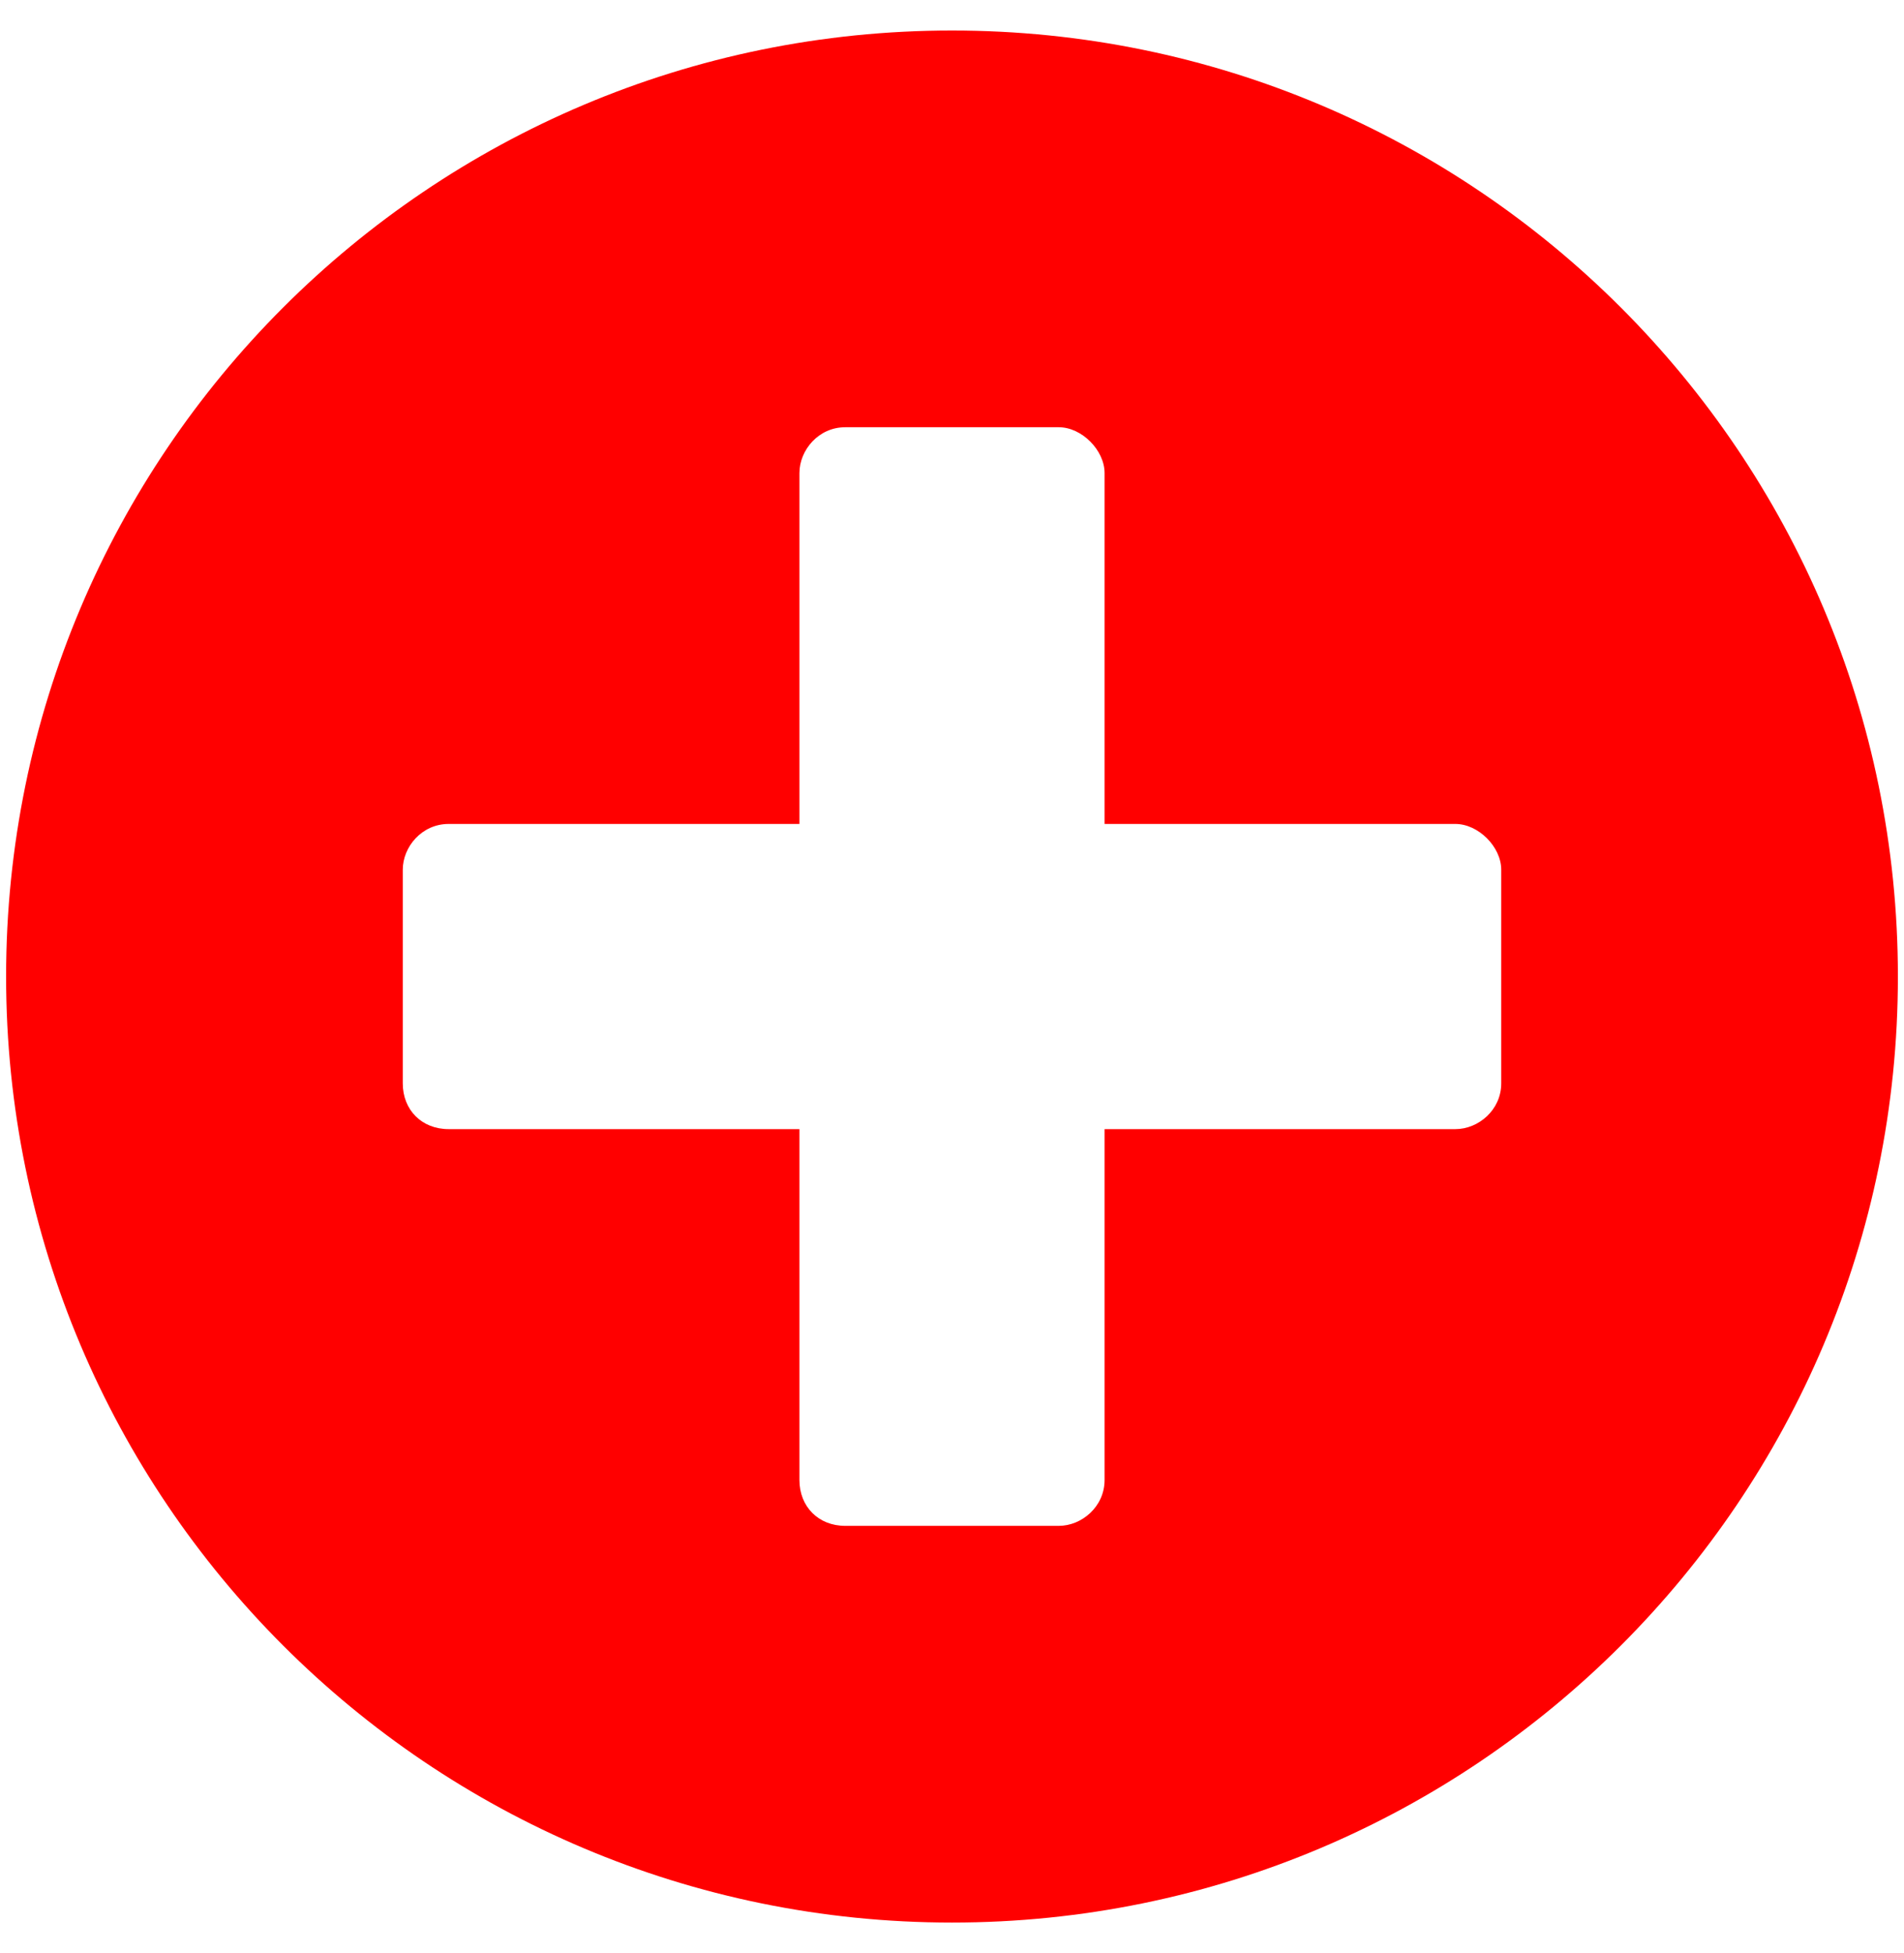
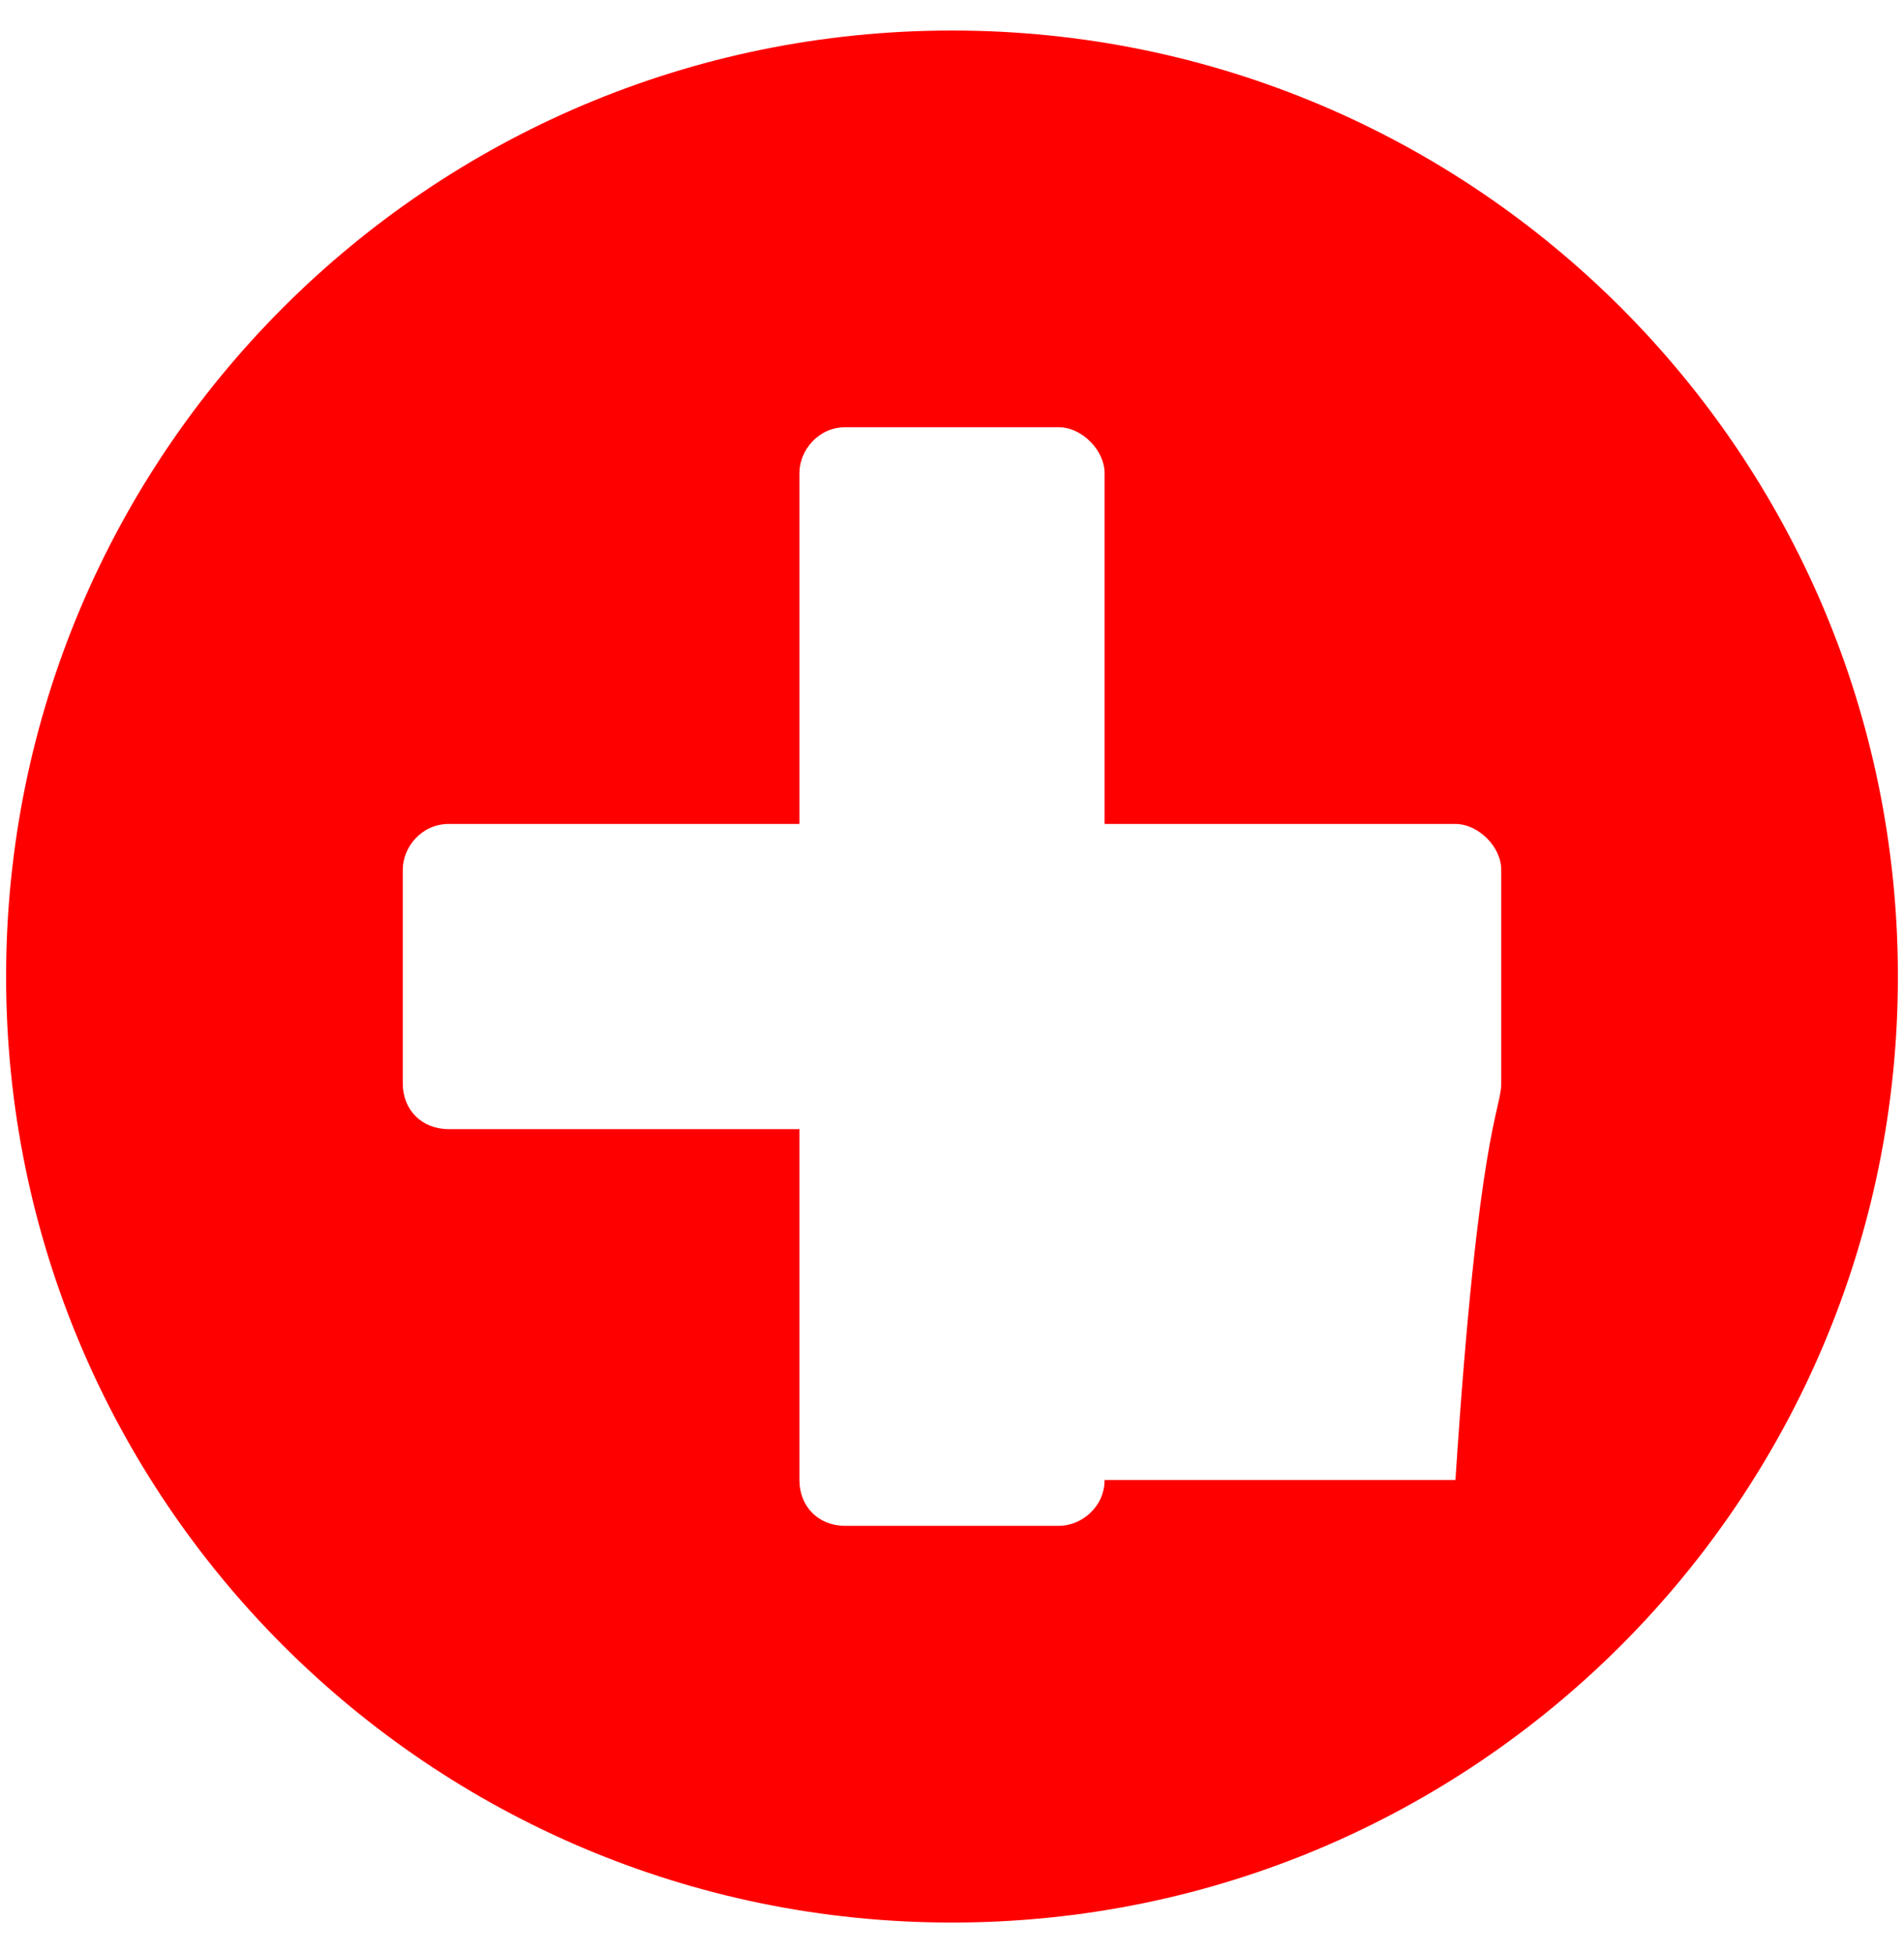
<svg xmlns="http://www.w3.org/2000/svg" width="39" height="40" viewBox="0 0 39 40" fill="none">
-   <path d="M19.5 0.625C30.203 0.625 38.875 9.297 38.875 20C38.875 30.703 30.203 39.375 19.5 39.375C8.797 39.375 0.125 30.703 0.125 20C0.125 9.297 8.797 0.625 19.5 0.625ZM30.75 22.188V17.812C30.75 17.344 30.281 16.875 29.812 16.875H22.625V9.688C22.625 9.219 22.156 8.75 21.688 8.75H17.312C16.766 8.75 16.375 9.219 16.375 9.688V16.875H9.188C8.641 16.875 8.25 17.344 8.25 17.812V22.188C8.25 22.734 8.641 23.125 9.188 23.125H16.375V30.312C16.375 30.859 16.766 31.25 17.312 31.25H21.688C22.156 31.25 22.625 30.859 22.625 30.312V23.125H29.812C30.281 23.125 30.75 22.734 30.75 22.188Z" fill="#FF0000" />
+   <path d="M19.5 0.625C30.203 0.625 38.875 9.297 38.875 20C38.875 30.703 30.203 39.375 19.5 39.375C8.797 39.375 0.125 30.703 0.125 20C0.125 9.297 8.797 0.625 19.5 0.625ZM30.75 22.188V17.812C30.75 17.344 30.281 16.875 29.812 16.875H22.625V9.688C22.625 9.219 22.156 8.75 21.688 8.75H17.312C16.766 8.75 16.375 9.219 16.375 9.688V16.875H9.188C8.641 16.875 8.25 17.344 8.25 17.812V22.188C8.25 22.734 8.641 23.125 9.188 23.125H16.375V30.312C16.375 30.859 16.766 31.25 17.312 31.25H21.688C22.156 31.25 22.625 30.859 22.625 30.312H29.812C30.281 23.125 30.75 22.734 30.75 22.188Z" fill="#FF0000" />
</svg>